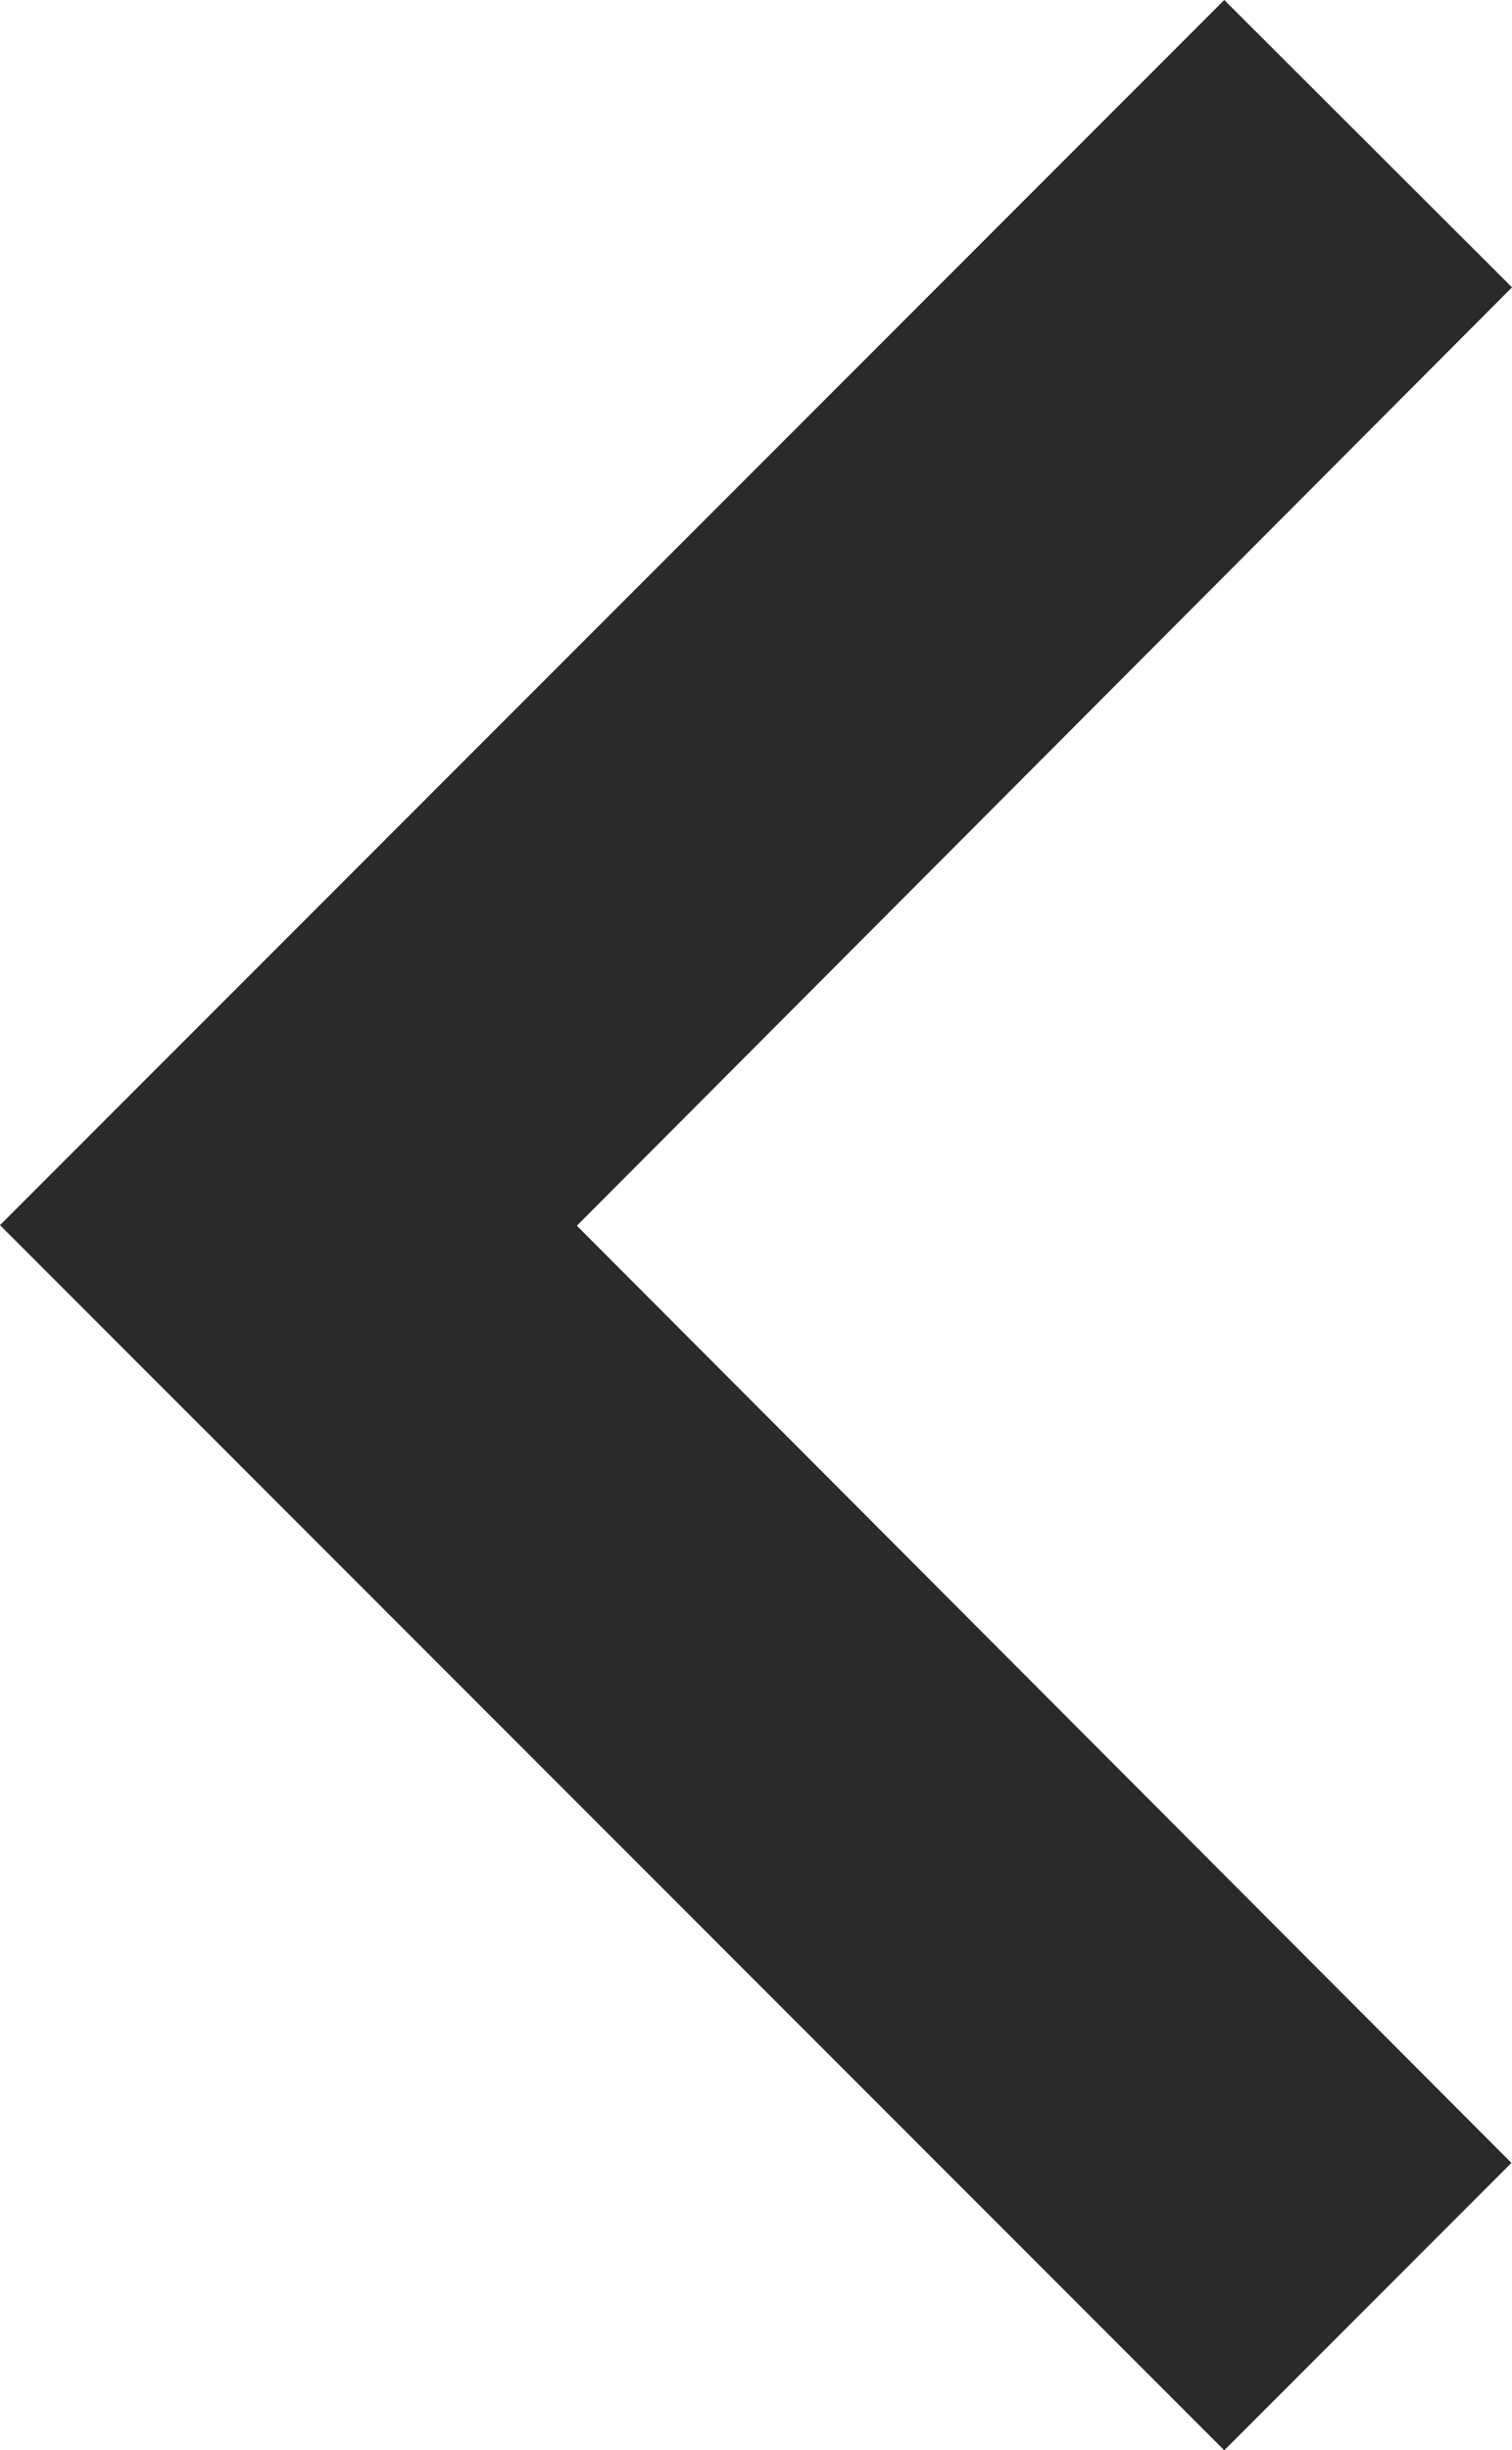
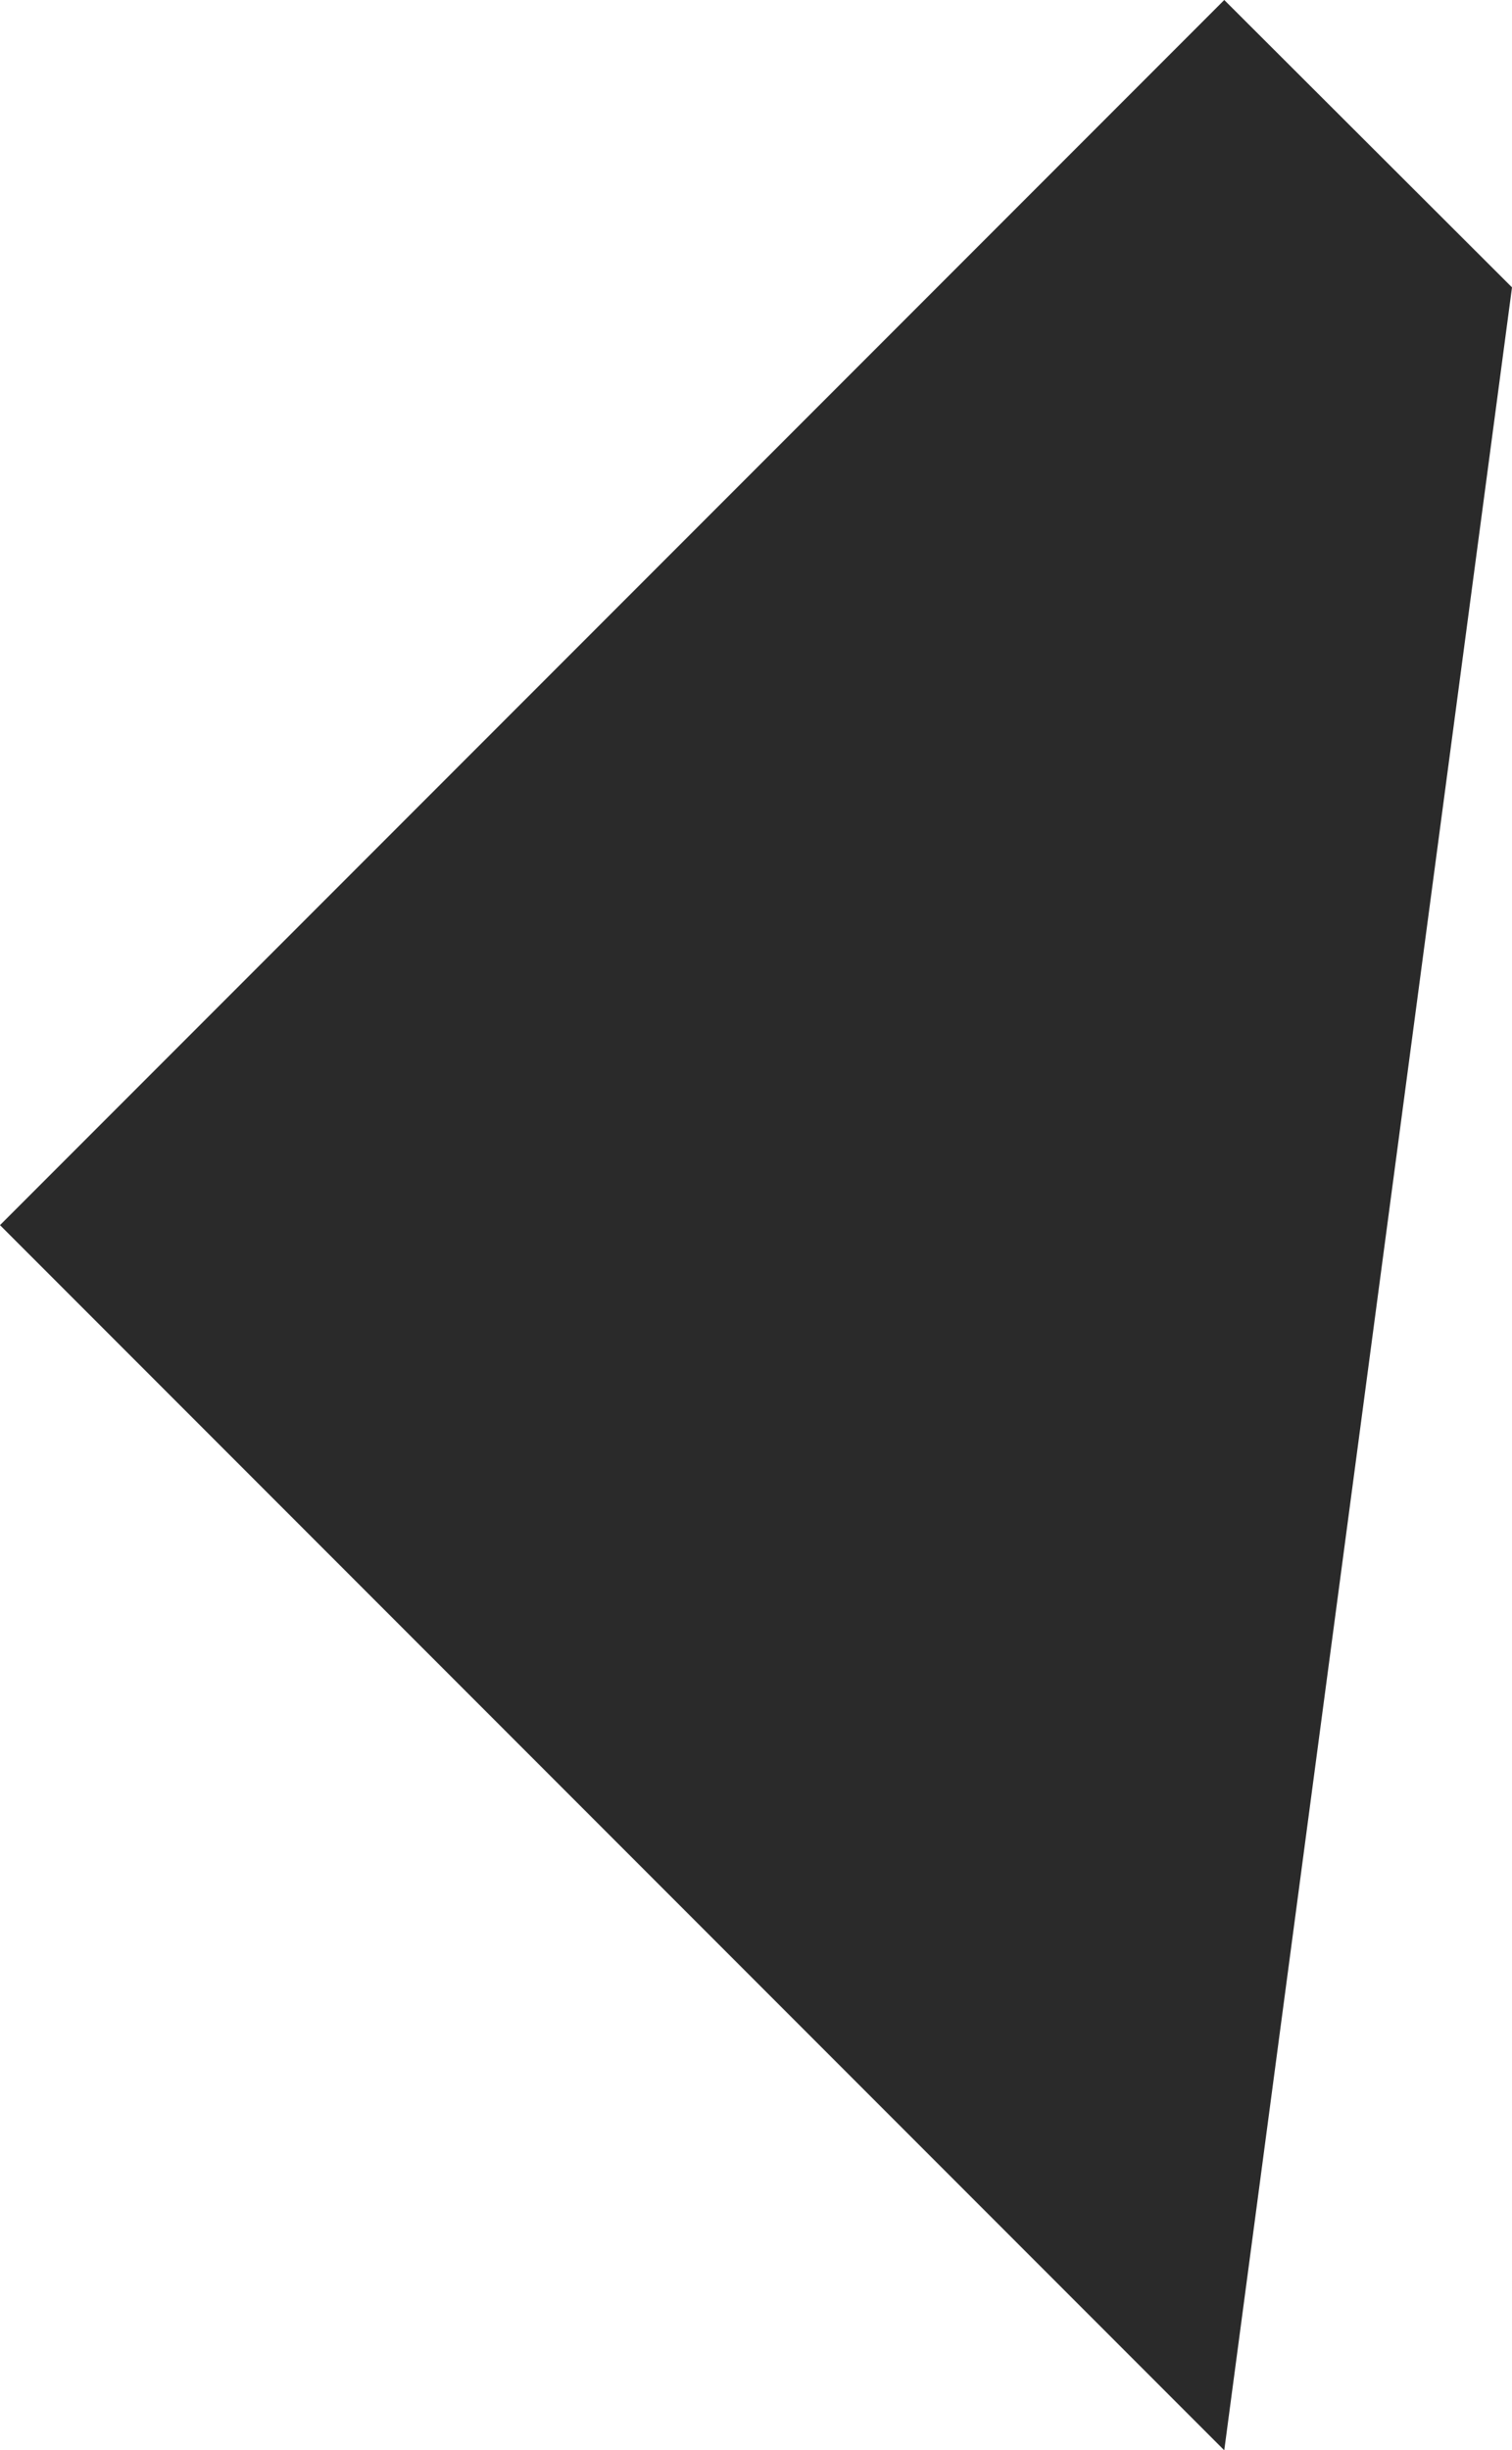
<svg xmlns="http://www.w3.org/2000/svg" width="13.163" height="21.316" viewBox="0 0 13.163 21.316">
-   <path id="ic_chevron_left_24px" d="M21.163,8.5,18.658,6,8,16.658,18.658,27.316l2.5-2.5-8.136-8.153Z" transform="translate(-8 -6)" fill="#2a2a2a" />
+   <path id="ic_chevron_left_24px" d="M21.163,8.5,18.658,6,8,16.658,18.658,27.316Z" transform="translate(-8 -6)" fill="#2a2a2a" />
</svg>